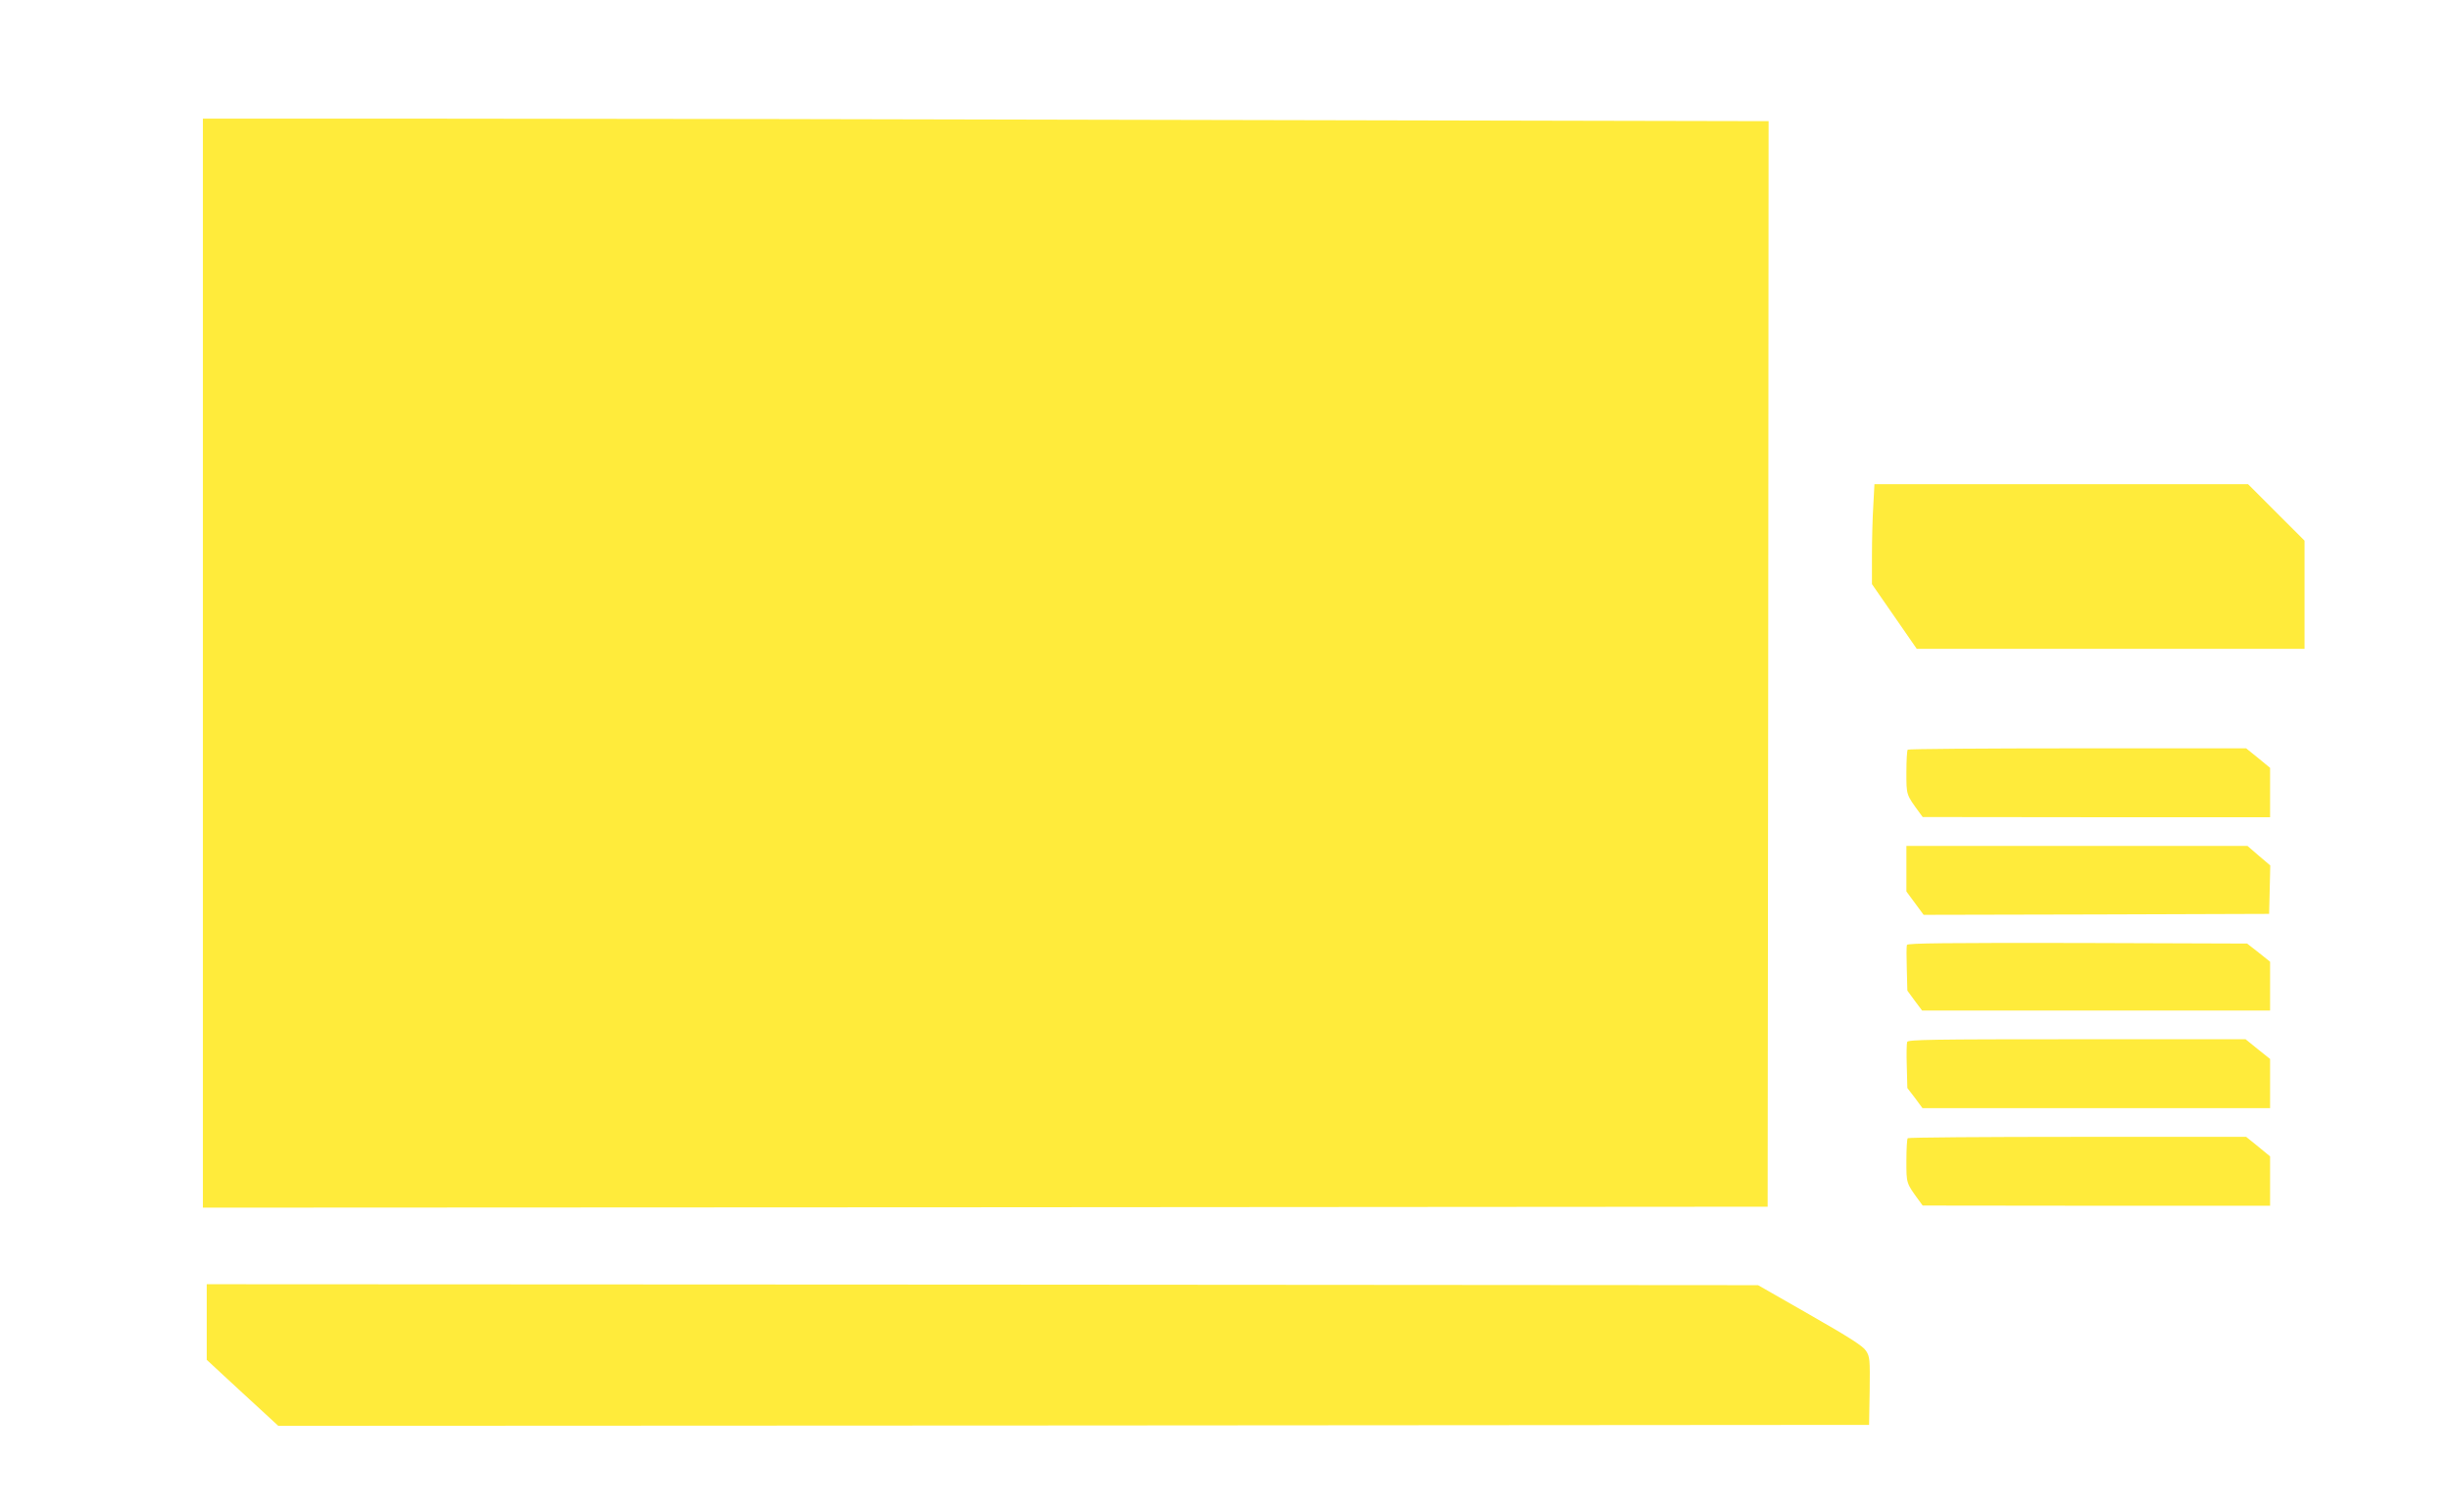
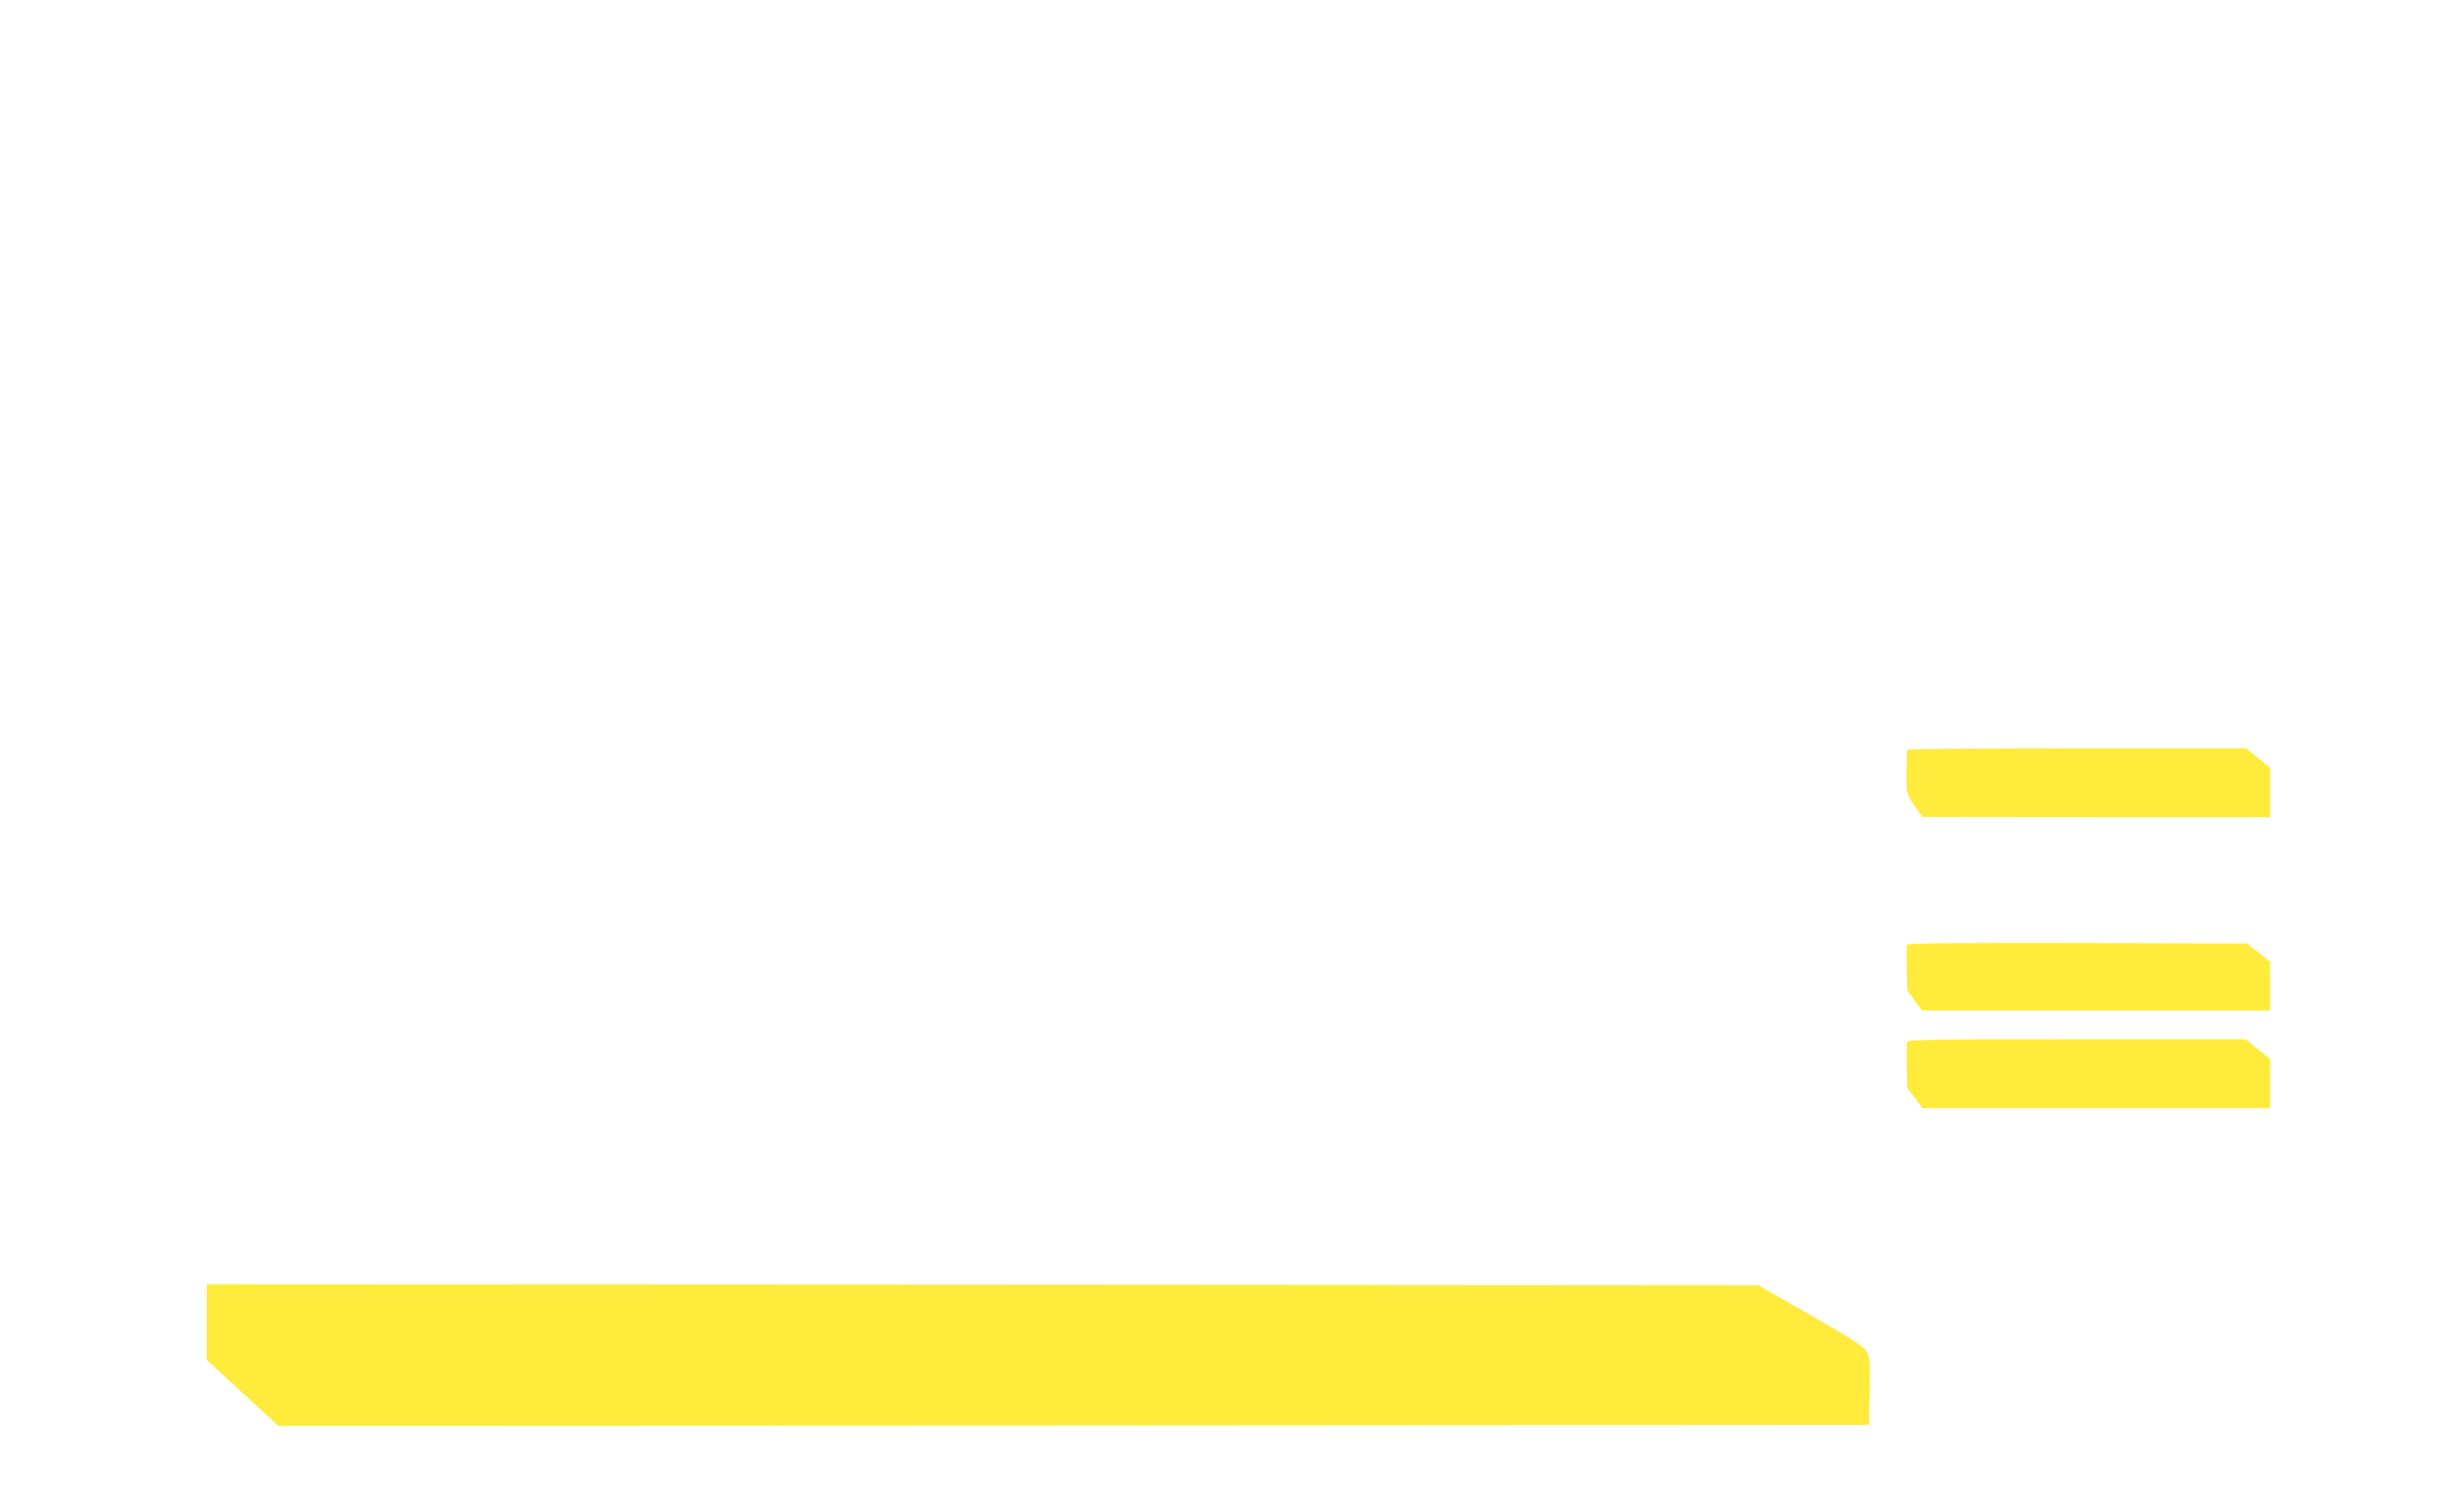
<svg xmlns="http://www.w3.org/2000/svg" version="1.0" width="1280pt" height="790pt" viewBox="0 0 1280 790" preserveAspectRatio="xMidYMid meet">
  <g transform="translate(0,790) scale(0.1,-0.1)" fill="#ffeb3b" stroke="none">
-     <path d="M1060 4435 l0 -2845 4088 2 4087 3 3 2836 2 2836 -2842 6 c-1564 4 -3404 7 -4090 7 l-1248 0 0 -2845z" />
-     <path d="M9787 5258 c-4 -62 -7 -180 -7 -262 l0 -148 117 -169 117 -169 1013 0 1013 0 0 282 0 283 -147 147 -148 148 -976 0 -976 0 -6 -112z" />
    <path d="M9967 3983 c-4 -3 -7 -57 -7 -118 0 -120 -2 -115 69 -212 l16 -22 908 -1 907 0 0 129 0 129 -62 51 -63 51 -881 0 c-484 0 -884 -3 -887 -7z" />
-     <path d="M9960 3361 l0 -119 45 -61 45 -61 903 2 902 3 3 126 3 127 -60 51 -59 51 -891 0 -891 0 0 -119z" />
    <path d="M9963 2963 c-3 -7 -3 -63 -1 -125 l3 -114 38 -52 39 -52 909 0 909 0 0 128 0 127 -60 48 -60 47 -886 3 c-682 1 -888 -1 -891 -10z" />
    <path d="M9964 2456 c-3 -8 -4 -66 -2 -128 l3 -113 40 -52 39 -53 908 0 908 0 0 128 0 129 -64 51 -64 52 -881 0 c-761 0 -882 -2 -887 -14z" />
-     <path d="M9967 1953 c-4 -3 -7 -57 -7 -118 0 -120 -2 -115 69 -212 l16 -22 908 -1 907 0 0 129 0 129 -62 51 -63 51 -881 0 c-484 0 -884 -3 -887 -7z" />
    <path d="M1080 992 l0 -197 187 -173 187 -172 4155 2 4156 3 3 177 c2 167 1 179 -19 210 -16 25 -88 71 -293 188 l-271 155 -4052 3 -4053 2 0 -198z" />
  </g>
</svg>